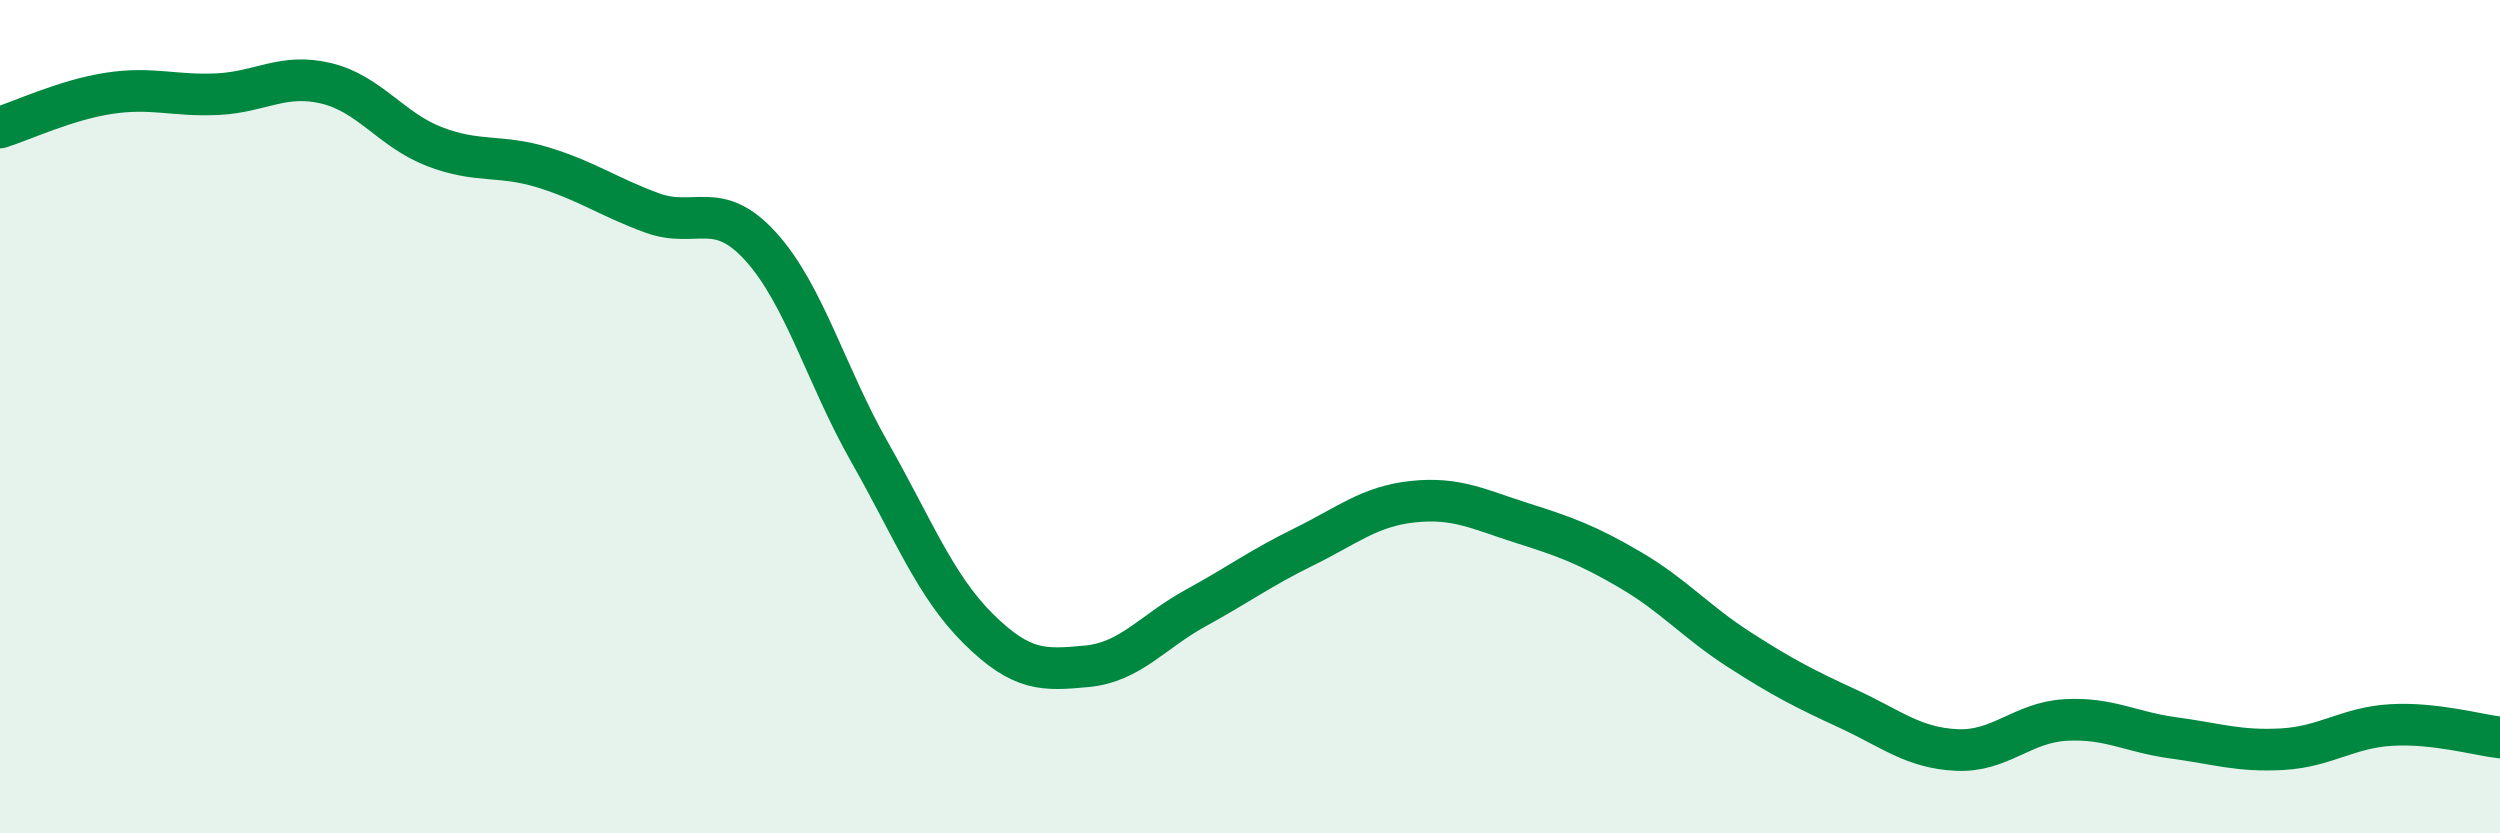
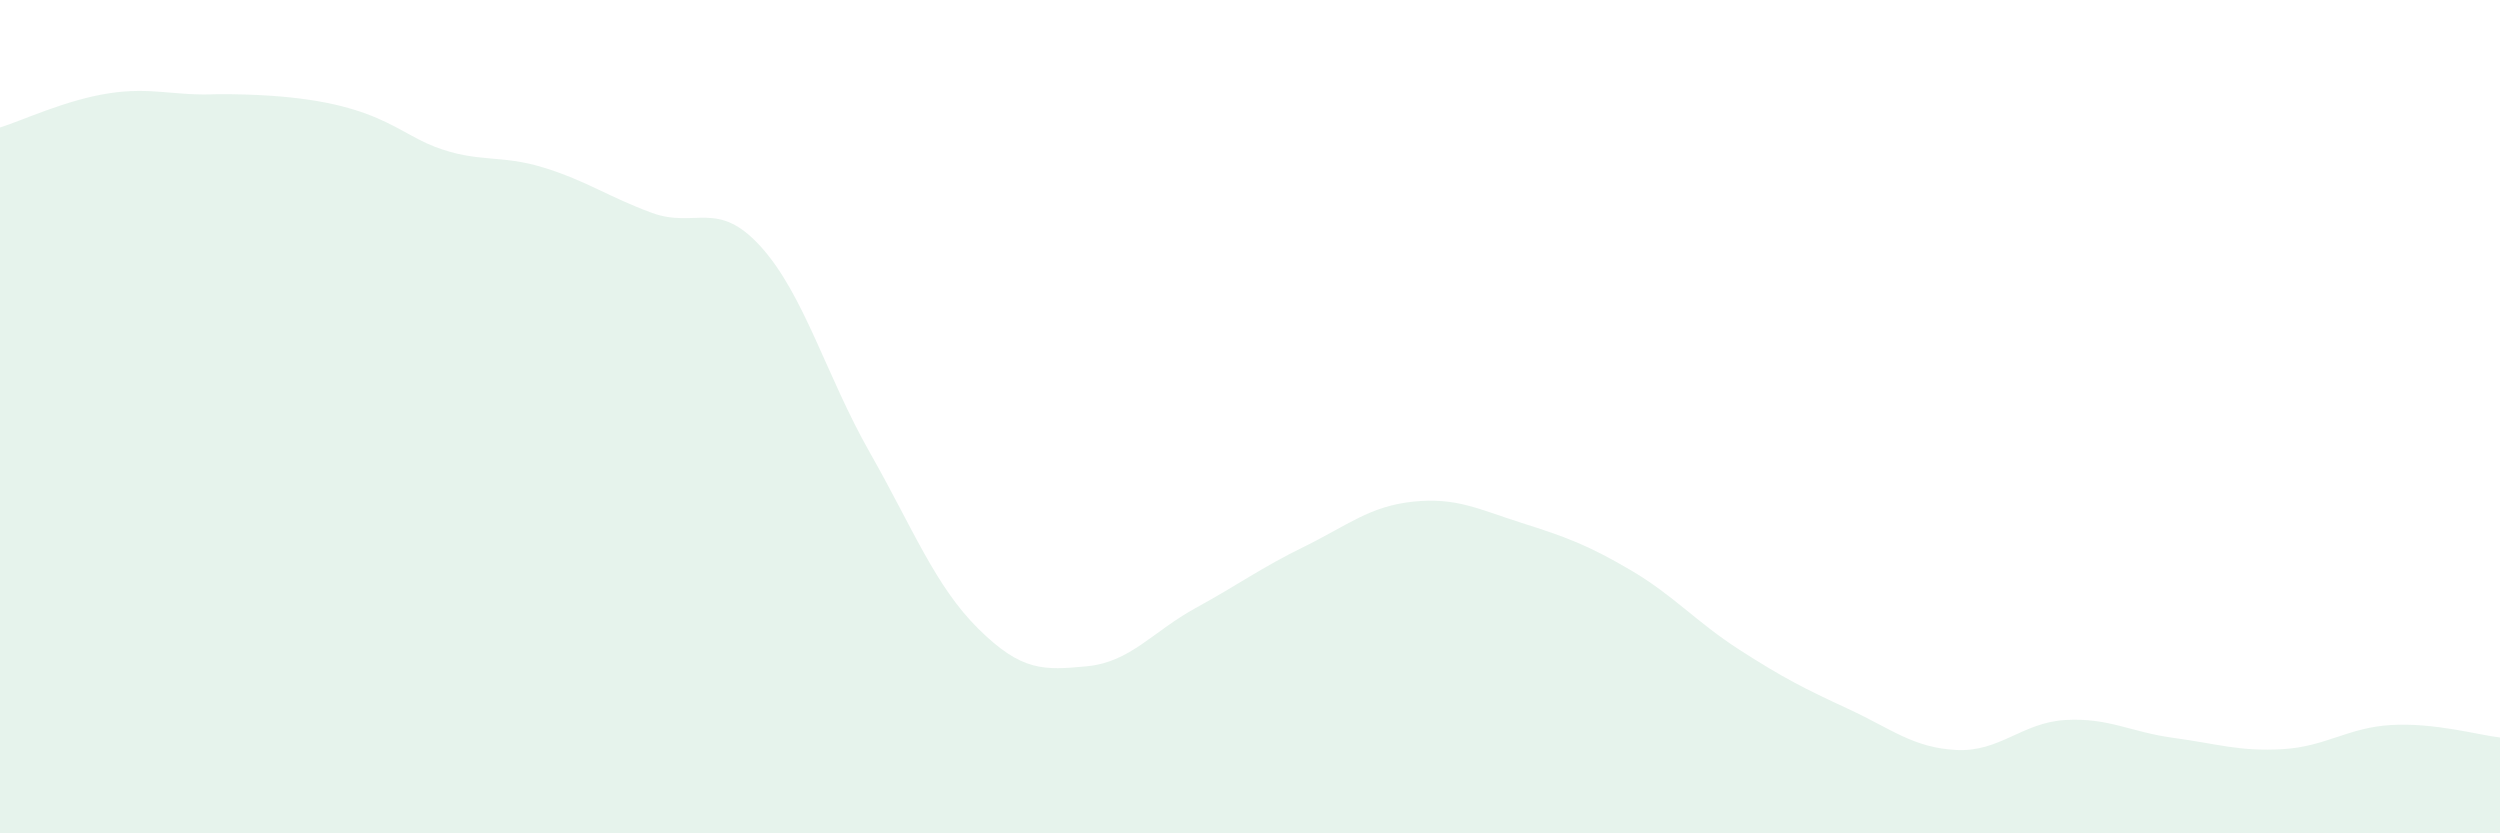
<svg xmlns="http://www.w3.org/2000/svg" width="60" height="20" viewBox="0 0 60 20">
-   <path d="M 0,3.06 C 0.52,2.9 1.57,2.4 2.61,2.24 C 3.65,2.08 4.18,2.31 5.22,2.26 C 6.26,2.21 6.79,1.75 7.83,2 C 8.87,2.25 9.39,3.12 10.43,3.52 C 11.47,3.92 12,3.7 13.04,4.02 C 14.08,4.34 14.61,4.73 15.65,5.11 C 16.69,5.49 17.22,4.77 18.26,5.92 C 19.3,7.07 19.83,9.02 20.87,10.85 C 21.91,12.68 22.44,14.06 23.48,15.09 C 24.52,16.12 25.05,16.09 26.09,15.99 C 27.13,15.89 27.66,15.16 28.7,14.59 C 29.74,14.02 30.26,13.63 31.3,13.12 C 32.34,12.61 32.87,12.15 33.91,12.04 C 34.95,11.93 35.48,12.22 36.52,12.55 C 37.56,12.88 38.09,13.07 39.13,13.68 C 40.17,14.29 40.7,14.92 41.74,15.59 C 42.78,16.26 43.31,16.53 44.35,17.01 C 45.39,17.49 45.92,17.95 46.96,18 C 48,18.05 48.53,17.34 49.57,17.28 C 50.61,17.22 51.13,17.57 52.17,17.71 C 53.21,17.85 53.74,18.04 54.78,17.98 C 55.82,17.92 56.35,17.46 57.39,17.4 C 58.43,17.34 59.48,17.64 60,17.7L60 20L0 20Z" fill="#008740" opacity="0.1" stroke-linecap="round" stroke-linejoin="round" />
-   <path d="M 0,3.06 C 0.52,2.9 1.57,2.4 2.61,2.24 C 3.65,2.08 4.18,2.31 5.22,2.26 C 6.26,2.21 6.79,1.75 7.83,2 C 8.87,2.25 9.39,3.12 10.43,3.52 C 11.47,3.92 12,3.7 13.04,4.02 C 14.08,4.34 14.61,4.73 15.65,5.11 C 16.69,5.49 17.22,4.77 18.26,5.92 C 19.3,7.07 19.83,9.02 20.87,10.85 C 21.91,12.68 22.44,14.06 23.48,15.09 C 24.52,16.12 25.05,16.09 26.09,15.99 C 27.13,15.89 27.66,15.16 28.7,14.59 C 29.74,14.02 30.26,13.63 31.3,13.12 C 32.34,12.61 32.87,12.15 33.91,12.04 C 34.95,11.93 35.48,12.22 36.52,12.55 C 37.56,12.88 38.09,13.07 39.13,13.68 C 40.17,14.29 40.7,14.92 41.74,15.59 C 42.78,16.26 43.31,16.53 44.35,17.01 C 45.39,17.49 45.92,17.95 46.96,18 C 48,18.05 48.53,17.34 49.57,17.28 C 50.61,17.22 51.13,17.57 52.17,17.71 C 53.21,17.85 53.74,18.04 54.78,17.98 C 55.82,17.92 56.35,17.46 57.39,17.4 C 58.43,17.34 59.48,17.64 60,17.7" stroke="#008740" stroke-width="1" fill="none" stroke-linecap="round" stroke-linejoin="round" />
+   <path d="M 0,3.06 C 0.52,2.9 1.57,2.4 2.61,2.24 C 3.65,2.08 4.18,2.31 5.22,2.26 C 8.87,2.25 9.39,3.12 10.43,3.52 C 11.47,3.92 12,3.7 13.04,4.02 C 14.08,4.34 14.61,4.73 15.65,5.11 C 16.69,5.49 17.22,4.77 18.26,5.92 C 19.3,7.07 19.83,9.02 20.87,10.85 C 21.91,12.68 22.44,14.06 23.48,15.09 C 24.52,16.12 25.05,16.09 26.09,15.99 C 27.13,15.89 27.66,15.16 28.7,14.59 C 29.74,14.02 30.26,13.63 31.3,13.12 C 32.34,12.61 32.87,12.15 33.91,12.04 C 34.95,11.93 35.48,12.22 36.52,12.55 C 37.56,12.88 38.09,13.07 39.13,13.68 C 40.17,14.29 40.7,14.92 41.74,15.59 C 42.78,16.26 43.31,16.53 44.35,17.01 C 45.39,17.49 45.92,17.95 46.96,18 C 48,18.05 48.53,17.34 49.57,17.28 C 50.61,17.22 51.13,17.57 52.17,17.71 C 53.21,17.85 53.74,18.04 54.78,17.98 C 55.82,17.92 56.35,17.46 57.39,17.4 C 58.43,17.34 59.48,17.64 60,17.7L60 20L0 20Z" fill="#008740" opacity="0.1" stroke-linecap="round" stroke-linejoin="round" />
</svg>